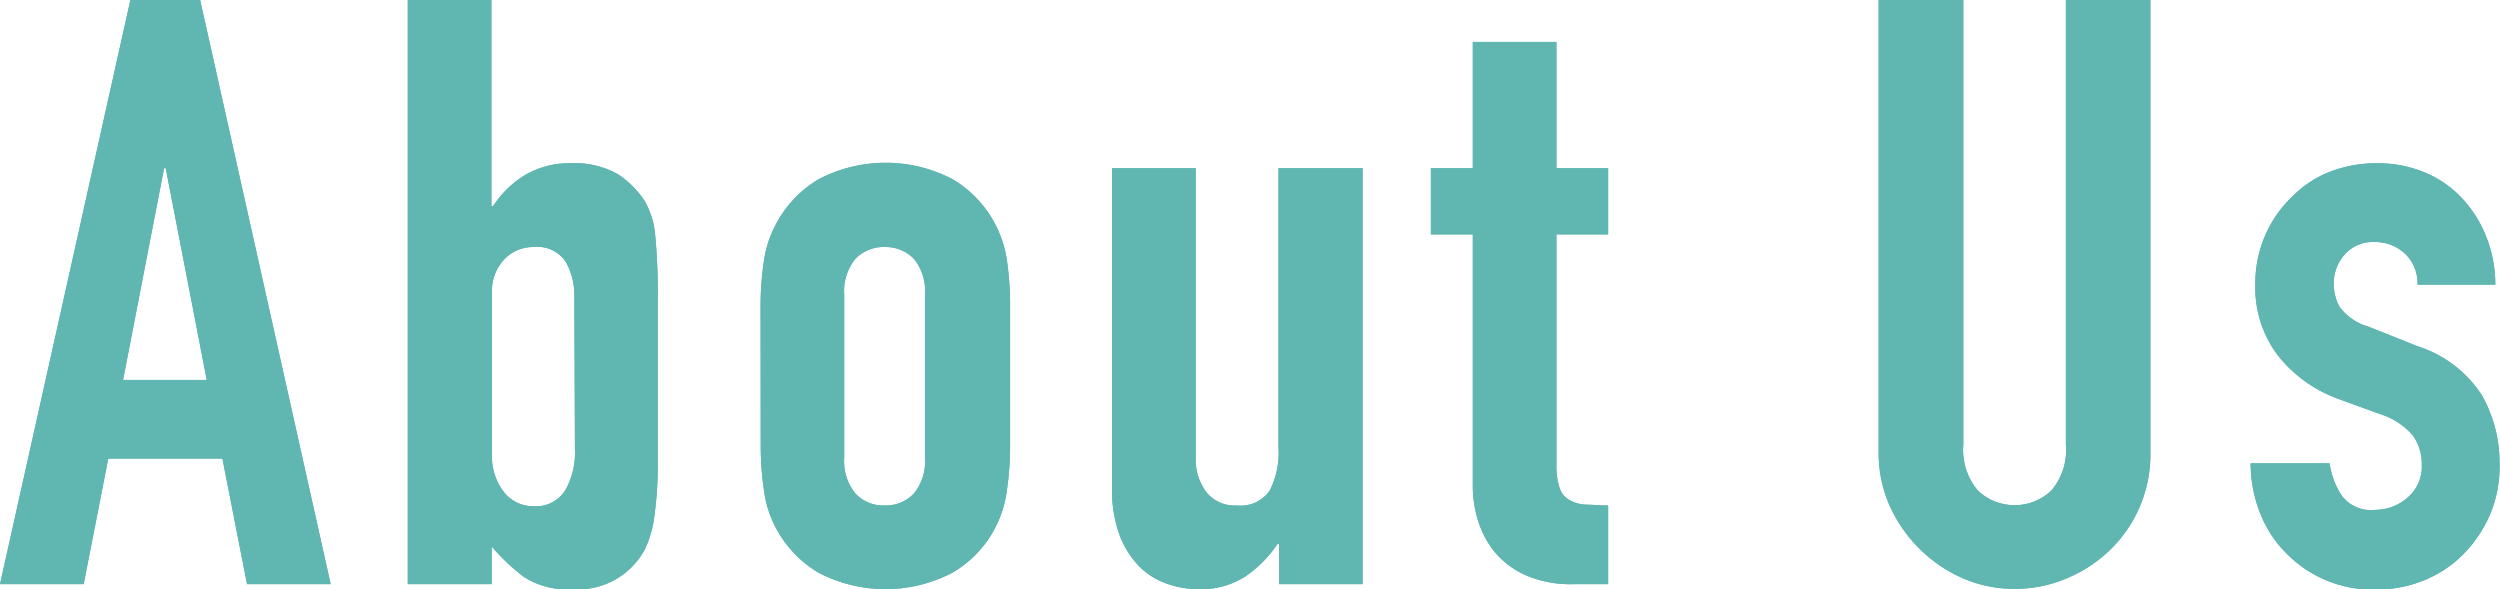
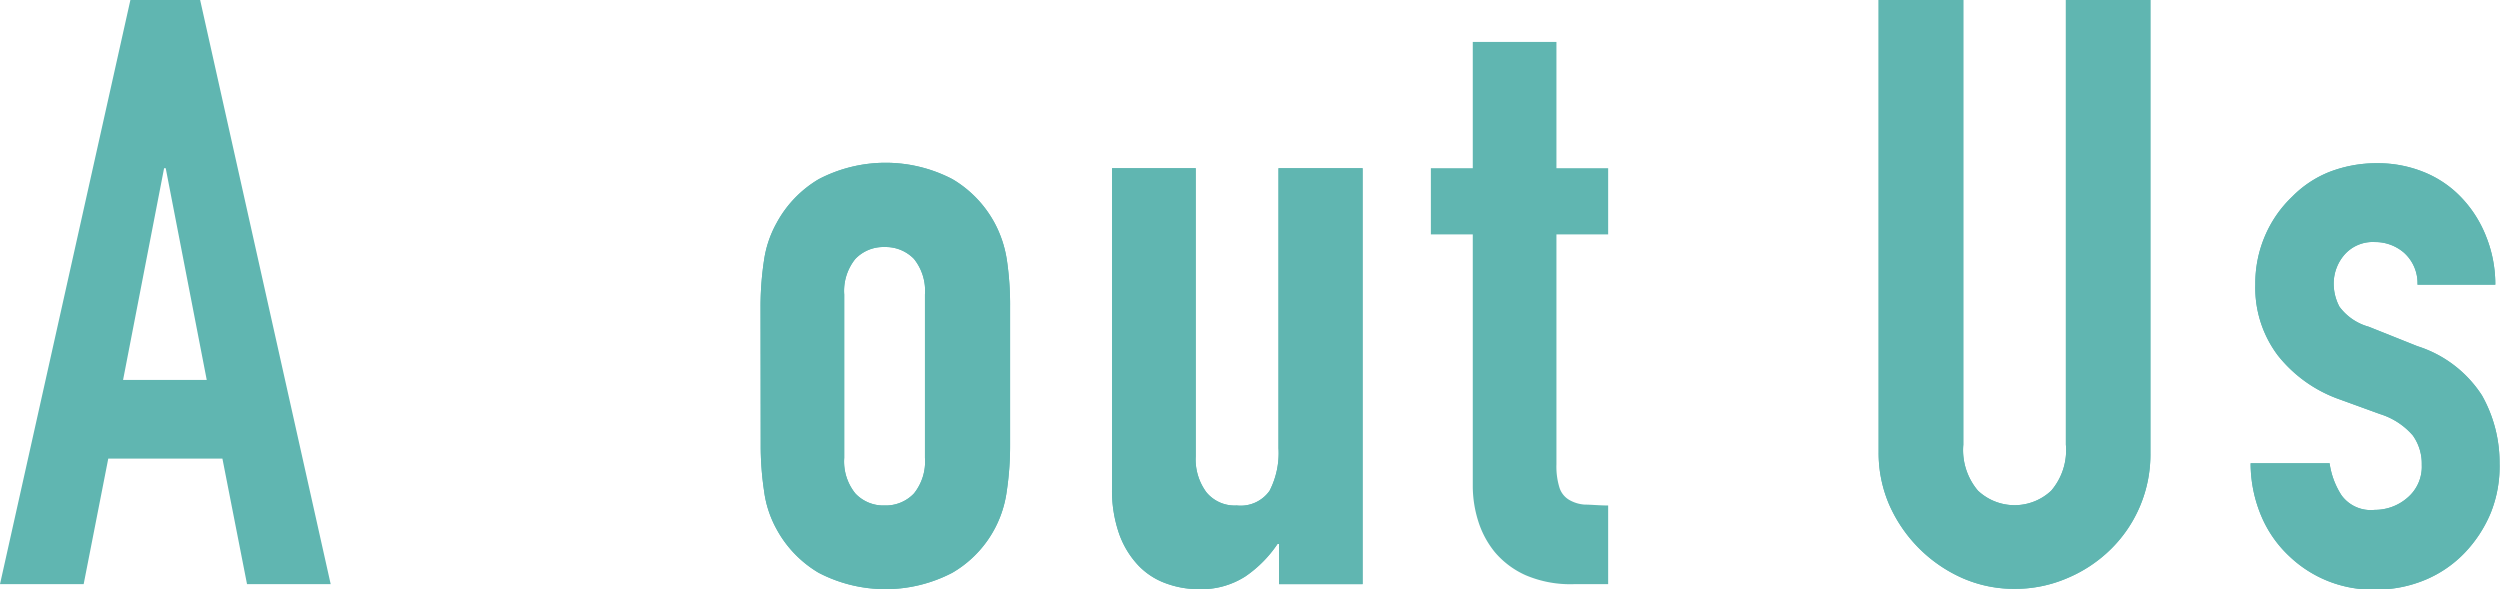
<svg xmlns="http://www.w3.org/2000/svg" viewBox="0 0 170.63 40.21">
  <defs>
    <style>.cls-1{fill:#60b6b1;}</style>
  </defs>
  <g id="レイヤー_2" data-name="レイヤー 2">
    <g id="特徴_base">
      <path class="cls-1" d="M0,39.87,8.9,0h4.76l8.91,39.87H16.86L15.18,31.3H7.39L5.71,39.87ZM14.11,25.93l-2.8-14.45H11.2L8.4,25.93Z" />
-       <path class="cls-1" d="M27.83,39.87V0h5.71V14.06h.12a6.82,6.82,0,0,1,2.26-2.16,6,6,0,0,1,3-.76,6.07,6.07,0,0,1,3.22.73A6.26,6.26,0,0,1,44,13.72a5.67,5.67,0,0,1,.72,2.35,41.59,41.59,0,0,1,.17,4.54V31.42a24.85,24.85,0,0,1-.22,3.75A7.48,7.48,0,0,1,44,37.52a5.2,5.2,0,0,1-5,2.69,5.34,5.34,0,0,1-3.25-.84,14,14,0,0,1-2.19-2.07v2.57ZM39.2,20.22a4.64,4.64,0,0,0-.59-2.36,2.34,2.34,0,0,0-2.21-1,2.7,2.7,0,0,0-2,.86,3.09,3.09,0,0,0-.82,2.22V31a3.94,3.94,0,0,0,.79,2.55,2.52,2.52,0,0,0,2.07,1,2.34,2.34,0,0,0,2.13-1.07,5.16,5.16,0,0,0,.67-2.8Z" />
      <path class="cls-1" d="M51.91,21a20.88,20.88,0,0,1,.23-3.19A7.39,7.39,0,0,1,53,15.23a7.74,7.74,0,0,1,2.88-3,9.86,9.86,0,0,1,9.13,0,7.74,7.74,0,0,1,2.88,3,7.83,7.83,0,0,1,.84,2.58A20.88,20.88,0,0,1,68.94,21v9.35a20.88,20.88,0,0,1-.23,3.19A7.6,7.6,0,0,1,65,39.09a9.86,9.86,0,0,1-9.13,0,7.74,7.74,0,0,1-2.88-3,7.33,7.33,0,0,1-.84-2.58,20.88,20.88,0,0,1-.23-3.19Zm5.71,10.25a3.47,3.47,0,0,0,.76,2.43,2.62,2.62,0,0,0,2,.82,2.65,2.65,0,0,0,2-.82,3.47,3.47,0,0,0,.75-2.43V20.1a3.47,3.47,0,0,0-.75-2.43,2.68,2.68,0,0,0-2-.81,2.64,2.64,0,0,0-2,.81,3.47,3.47,0,0,0-.76,2.43Z" />
      <path class="cls-1" d="M93,11.48V39.87H87.3V37.13h-.11A8.23,8.23,0,0,1,85,39.34a5.56,5.56,0,0,1-3.22.87,6.37,6.37,0,0,1-2.13-.37,4.9,4.9,0,0,1-1.91-1.2,6.11,6.11,0,0,1-1.34-2.16,8.93,8.93,0,0,1-.5-3.22V11.48h5.71V31.14a3.78,3.78,0,0,0,.73,2.46,2.5,2.5,0,0,0,2.07.9,2.42,2.42,0,0,0,2.24-1,5.63,5.63,0,0,0,.61-2.91V11.48Z" />
      <path class="cls-1" d="M100.52,11.48V2.86h5.71v8.62h3.53V16h-3.53V31.7a4.88,4.88,0,0,0,.2,1.56,1.5,1.5,0,0,0,.64.84,2.42,2.42,0,0,0,1.09.34c.43,0,1,.06,1.6.06v5.37h-2.35a7.75,7.75,0,0,1-3.28-.61,5.91,5.91,0,0,1-2.1-1.57,6.33,6.33,0,0,1-1.15-2.16,8,8,0,0,1-.36-2.32V16H97.66V11.48Z" />
      <path class="cls-1" d="M146.77,0V30.91a9.06,9.06,0,0,1-2.68,6.55,9.43,9.43,0,0,1-3,2,9,9,0,0,1-3.59.73,8.77,8.77,0,0,1-3.55-.73,9.78,9.78,0,0,1-5-5,8.92,8.92,0,0,1-.73-3.61V0H134V30.35a4.29,4.29,0,0,0,1,3.14,3.65,3.65,0,0,0,5,0,4.25,4.25,0,0,0,1-3.14V0Z" />
      <path class="cls-1" d="M165,19.43a2.79,2.79,0,0,0-.92-2.18,3,3,0,0,0-2-.73,2.56,2.56,0,0,0-2.07.87,3,3,0,0,0-.73,2,3.35,3.35,0,0,0,.39,1.54,3.72,3.72,0,0,0,2,1.37L165,23.63a8.17,8.17,0,0,1,4.4,3.36,9.31,9.31,0,0,1,1.2,4.65A8.48,8.48,0,0,1,170,35a8.87,8.87,0,0,1-1.77,2.72,8,8,0,0,1-2.69,1.85,8.68,8.68,0,0,1-3.41.67A8.23,8.23,0,0,1,156.29,38a8,8,0,0,1-1.9-2.66,9.26,9.26,0,0,1-.78-3.72H159a5.39,5.39,0,0,0,.81,2.18,2.47,2.47,0,0,0,2.27,1,3.37,3.37,0,0,0,2.21-.81,2.77,2.77,0,0,0,1-2.27,3.31,3.31,0,0,0-.61-2,4.86,4.86,0,0,0-2.24-1.46l-2.75-1a9.31,9.31,0,0,1-4.22-3,7.67,7.67,0,0,1-1.54-4.85,8.22,8.22,0,0,1,.67-3.33,8.05,8.05,0,0,1,1.85-2.66A7.39,7.39,0,0,1,159,11.73a8.93,8.93,0,0,1,3.25-.59,8.36,8.36,0,0,1,3.22.62,7.28,7.28,0,0,1,2.54,1.74,8.15,8.15,0,0,1,1.68,2.66,8.73,8.73,0,0,1,.62,3.27Z" />
-       <path class="cls-1" d="M0,39.87,8.9,0h4.76l8.91,39.87H16.86L15.18,31.3H7.39L5.71,39.87ZM14.11,25.93l-2.8-14.45H11.2L8.4,25.93Z" />
-       <path class="cls-1" d="M27.83,39.87V0h5.71V14.06h.12a6.82,6.82,0,0,1,2.26-2.16,6,6,0,0,1,3-.76,6.07,6.07,0,0,1,3.22.73A6.26,6.26,0,0,1,44,13.72a5.67,5.67,0,0,1,.72,2.35,41.59,41.59,0,0,1,.17,4.54V31.42a24.85,24.85,0,0,1-.22,3.75A7.48,7.48,0,0,1,44,37.52a5.2,5.2,0,0,1-5,2.69,5.34,5.34,0,0,1-3.25-.84,14,14,0,0,1-2.19-2.07v2.57ZM39.2,20.22a4.64,4.64,0,0,0-.59-2.36,2.34,2.34,0,0,0-2.21-1,2.7,2.7,0,0,0-2,.86,3.09,3.09,0,0,0-.82,2.22V31a3.94,3.94,0,0,0,.79,2.55,2.52,2.52,0,0,0,2.07,1,2.34,2.34,0,0,0,2.13-1.07,5.16,5.16,0,0,0,.67-2.8Z" />
      <path class="cls-1" d="M51.91,21a20.88,20.88,0,0,1,.23-3.19A7.39,7.39,0,0,1,53,15.23a7.74,7.74,0,0,1,2.88-3,9.86,9.86,0,0,1,9.13,0,7.74,7.74,0,0,1,2.88,3,7.83,7.83,0,0,1,.84,2.58A20.88,20.88,0,0,1,68.94,21v9.35a20.88,20.88,0,0,1-.23,3.19A7.6,7.6,0,0,1,65,39.09a9.86,9.86,0,0,1-9.13,0,7.74,7.74,0,0,1-2.88-3,7.33,7.33,0,0,1-.84-2.58,20.88,20.88,0,0,1-.23-3.19Zm5.71,10.25a3.47,3.47,0,0,0,.76,2.43,2.62,2.62,0,0,0,2,.82,2.65,2.65,0,0,0,2-.82,3.47,3.47,0,0,0,.75-2.43V20.1a3.47,3.47,0,0,0-.75-2.43,2.68,2.68,0,0,0-2-.81,2.64,2.64,0,0,0-2,.81,3.47,3.47,0,0,0-.76,2.43Z" />
      <path class="cls-1" d="M93,11.48V39.87H87.3V37.13h-.11A8.23,8.23,0,0,1,85,39.34a5.56,5.56,0,0,1-3.22.87,6.37,6.37,0,0,1-2.13-.37,4.9,4.9,0,0,1-1.91-1.2,6.11,6.11,0,0,1-1.34-2.16,8.93,8.93,0,0,1-.5-3.22V11.48h5.71V31.14a3.78,3.78,0,0,0,.73,2.46,2.5,2.5,0,0,0,2.07.9,2.42,2.42,0,0,0,2.24-1,5.63,5.63,0,0,0,.61-2.91V11.48Z" />
-       <path class="cls-1" d="M100.52,11.48V2.86h5.71v8.62h3.53V16h-3.53V31.7a4.88,4.88,0,0,0,.2,1.56,1.5,1.5,0,0,0,.64.84,2.42,2.42,0,0,0,1.09.34c.43,0,1,.06,1.6.06v5.37h-2.35a7.75,7.75,0,0,1-3.28-.61,5.91,5.91,0,0,1-2.1-1.57,6.33,6.33,0,0,1-1.15-2.16,8,8,0,0,1-.36-2.32V16H97.66V11.48Z" />
      <path class="cls-1" d="M146.77,0V30.91a9.06,9.06,0,0,1-2.68,6.55,9.43,9.43,0,0,1-3,2,9,9,0,0,1-3.59.73,8.77,8.77,0,0,1-3.55-.73,9.78,9.78,0,0,1-5-5,8.92,8.92,0,0,1-.73-3.61V0H134V30.35a4.29,4.29,0,0,0,1,3.14,3.65,3.65,0,0,0,5,0,4.25,4.25,0,0,0,1-3.14V0Z" />
      <path class="cls-1" d="M165,19.43a2.79,2.79,0,0,0-.92-2.18,3,3,0,0,0-2-.73,2.56,2.56,0,0,0-2.07.87,3,3,0,0,0-.73,2,3.35,3.35,0,0,0,.39,1.54,3.72,3.72,0,0,0,2,1.37L165,23.63a8.17,8.17,0,0,1,4.4,3.36,9.31,9.31,0,0,1,1.2,4.65A8.48,8.48,0,0,1,170,35a8.87,8.87,0,0,1-1.77,2.72,8,8,0,0,1-2.69,1.85,8.68,8.68,0,0,1-3.41.67A8.23,8.23,0,0,1,156.29,38a8,8,0,0,1-1.9-2.66,9.26,9.26,0,0,1-.78-3.72H159a5.39,5.39,0,0,0,.81,2.18,2.47,2.47,0,0,0,2.27,1,3.37,3.37,0,0,0,2.21-.81,2.77,2.77,0,0,0,1-2.27,3.31,3.31,0,0,0-.61-2,4.86,4.86,0,0,0-2.24-1.46l-2.75-1a9.31,9.31,0,0,1-4.22-3,7.67,7.67,0,0,1-1.54-4.85,8.22,8.22,0,0,1,.67-3.33,8.05,8.05,0,0,1,1.85-2.66A7.39,7.39,0,0,1,159,11.73a8.93,8.93,0,0,1,3.25-.59,8.36,8.36,0,0,1,3.22.62,7.28,7.28,0,0,1,2.54,1.74,8.15,8.15,0,0,1,1.68,2.66,8.73,8.73,0,0,1,.62,3.27Z" />
    </g>
  </g>
</svg>